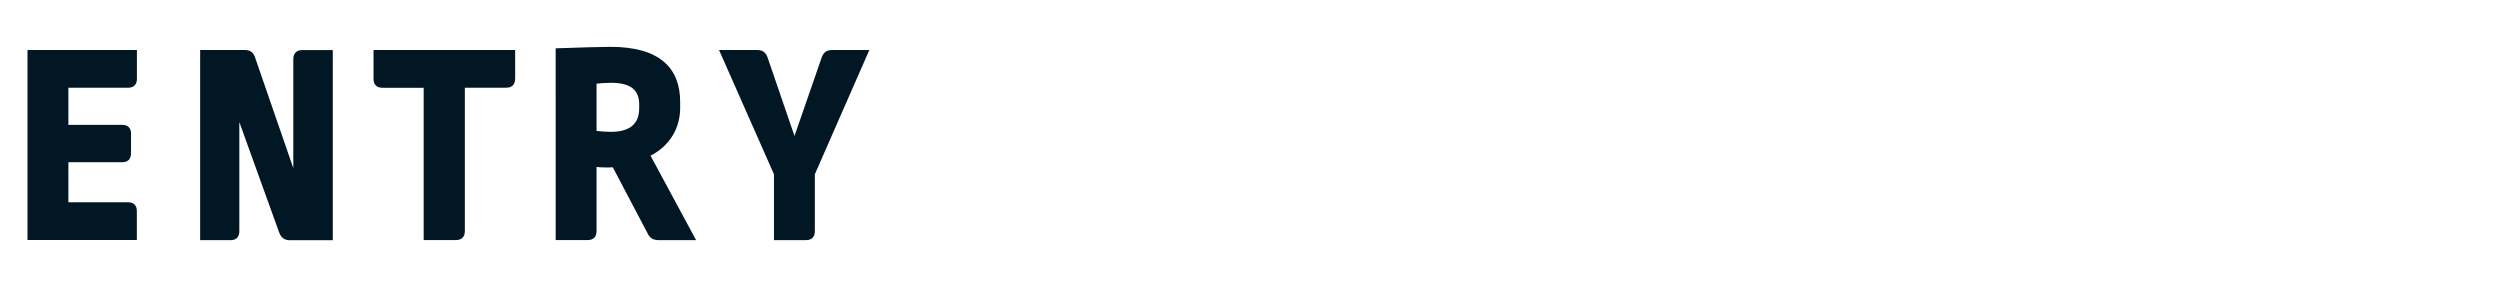
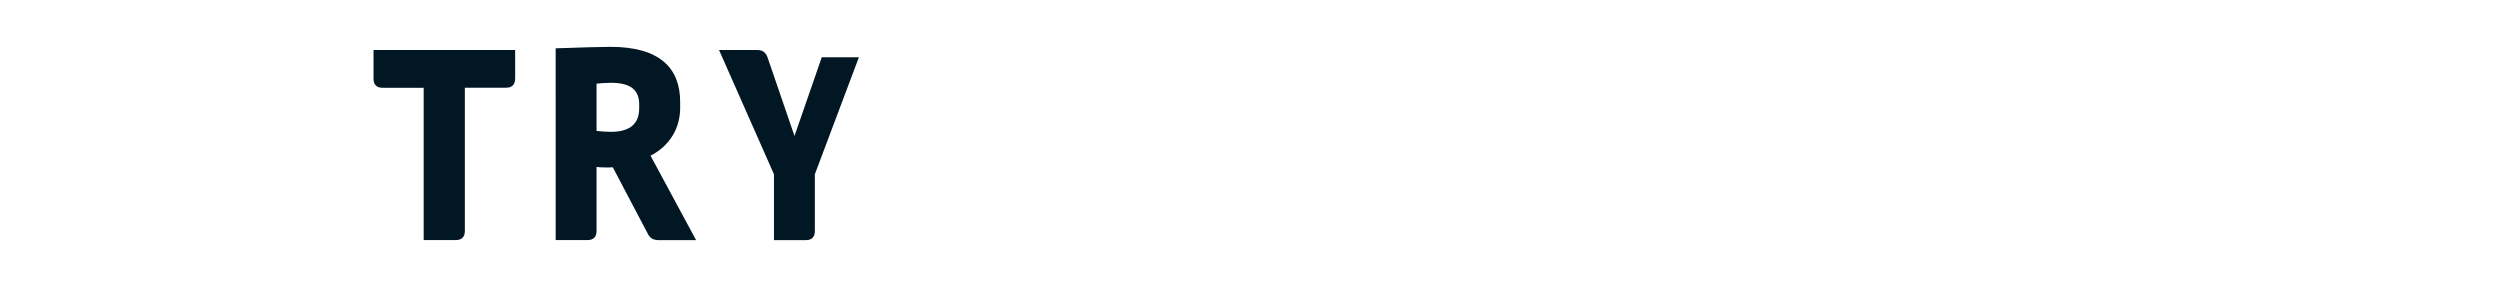
<svg xmlns="http://www.w3.org/2000/svg" version="1.1" id="レイヤー_1" x="0px" y="0px" width="340px" height="40px" viewBox="0 0 340 40" style="enable-background:new 0 0 340 40;" xml:space="preserve">
  <style type="text/css">
	.st0{fill:#011724;}
	.st1{fill:none;}
</style>
  <g>
-     <path class="st0" d="M18.62,10.75c0,0.75-0.43,1.18-1.18,1.18H9.3v5.05h7.34c0.75,0,1.18,0.43,1.18,1.18v2.68   c0,0.79-0.43,1.22-1.18,1.22H9.3v5.45h8.13c0.75,0,1.18,0.43,1.18,1.18v3.95H3.74V6.8h14.88V10.75z" />
-     <path class="st0" d="M27.22,6.8h6.08c0.71,0,1.15,0.32,1.38,0.99l5.21,15.08V8.03c0-0.79,0.47-1.22,1.22-1.22h4.15v25.86h-5.8   c-0.79,0-1.22-0.32-1.5-1.07l-5.41-15v14.84c0,0.79-0.43,1.22-1.18,1.22h-4.15V6.8z" />
    <path class="st0" d="M70.05,10.75c0,0.75-0.43,1.18-1.22,1.18h-5.61v19.5c0,0.79-0.43,1.22-1.22,1.22h-4.38V11.94h-5.6   c-0.79,0-1.22-0.43-1.22-1.18V6.8h19.26V10.75z" />
    <path class="st0" d="M92.5,13.83v0.87c0,2.68-1.38,5.13-4.03,6.47l6.2,11.49h-5.05c-0.75,0-1.22-0.24-1.54-0.91l-4.74-9   c-0.51,0.04-1.42,0.04-2.21-0.04v8.72c0,0.79-0.43,1.22-1.22,1.22h-4.34V6.57c3.71-0.12,6.16-0.2,7.46-0.2   C89.7,6.37,92.5,9.25,92.5,13.83z M81.13,11.38v6.43c0.83,0.08,1.34,0.12,1.93,0.12c2.76,0,3.87-1.22,3.87-3.2v-0.55   c0-1.89-1.11-2.92-3.83-2.92C82.63,11.27,81.73,11.3,81.13,11.38z" />
-     <path class="st0" d="M110.82,23.7v7.74c0,0.79-0.43,1.22-1.22,1.22h-4.34V23.7L97.79,6.8h5.17c0.75,0,1.18,0.32,1.42,0.99   l3.67,10.7l3.71-10.7c0.24-0.67,0.67-0.99,1.42-0.99h5.05L110.82,23.7z" />
+     <path class="st0" d="M110.82,23.7v7.74c0,0.79-0.43,1.22-1.22,1.22h-4.34V23.7L97.79,6.8h5.17c0.75,0,1.18,0.32,1.42,0.99   l3.67,10.7l3.71-10.7h5.05L110.82,23.7z" />
  </g>
-   <rect class="st1" width="340" height="40" />
</svg>